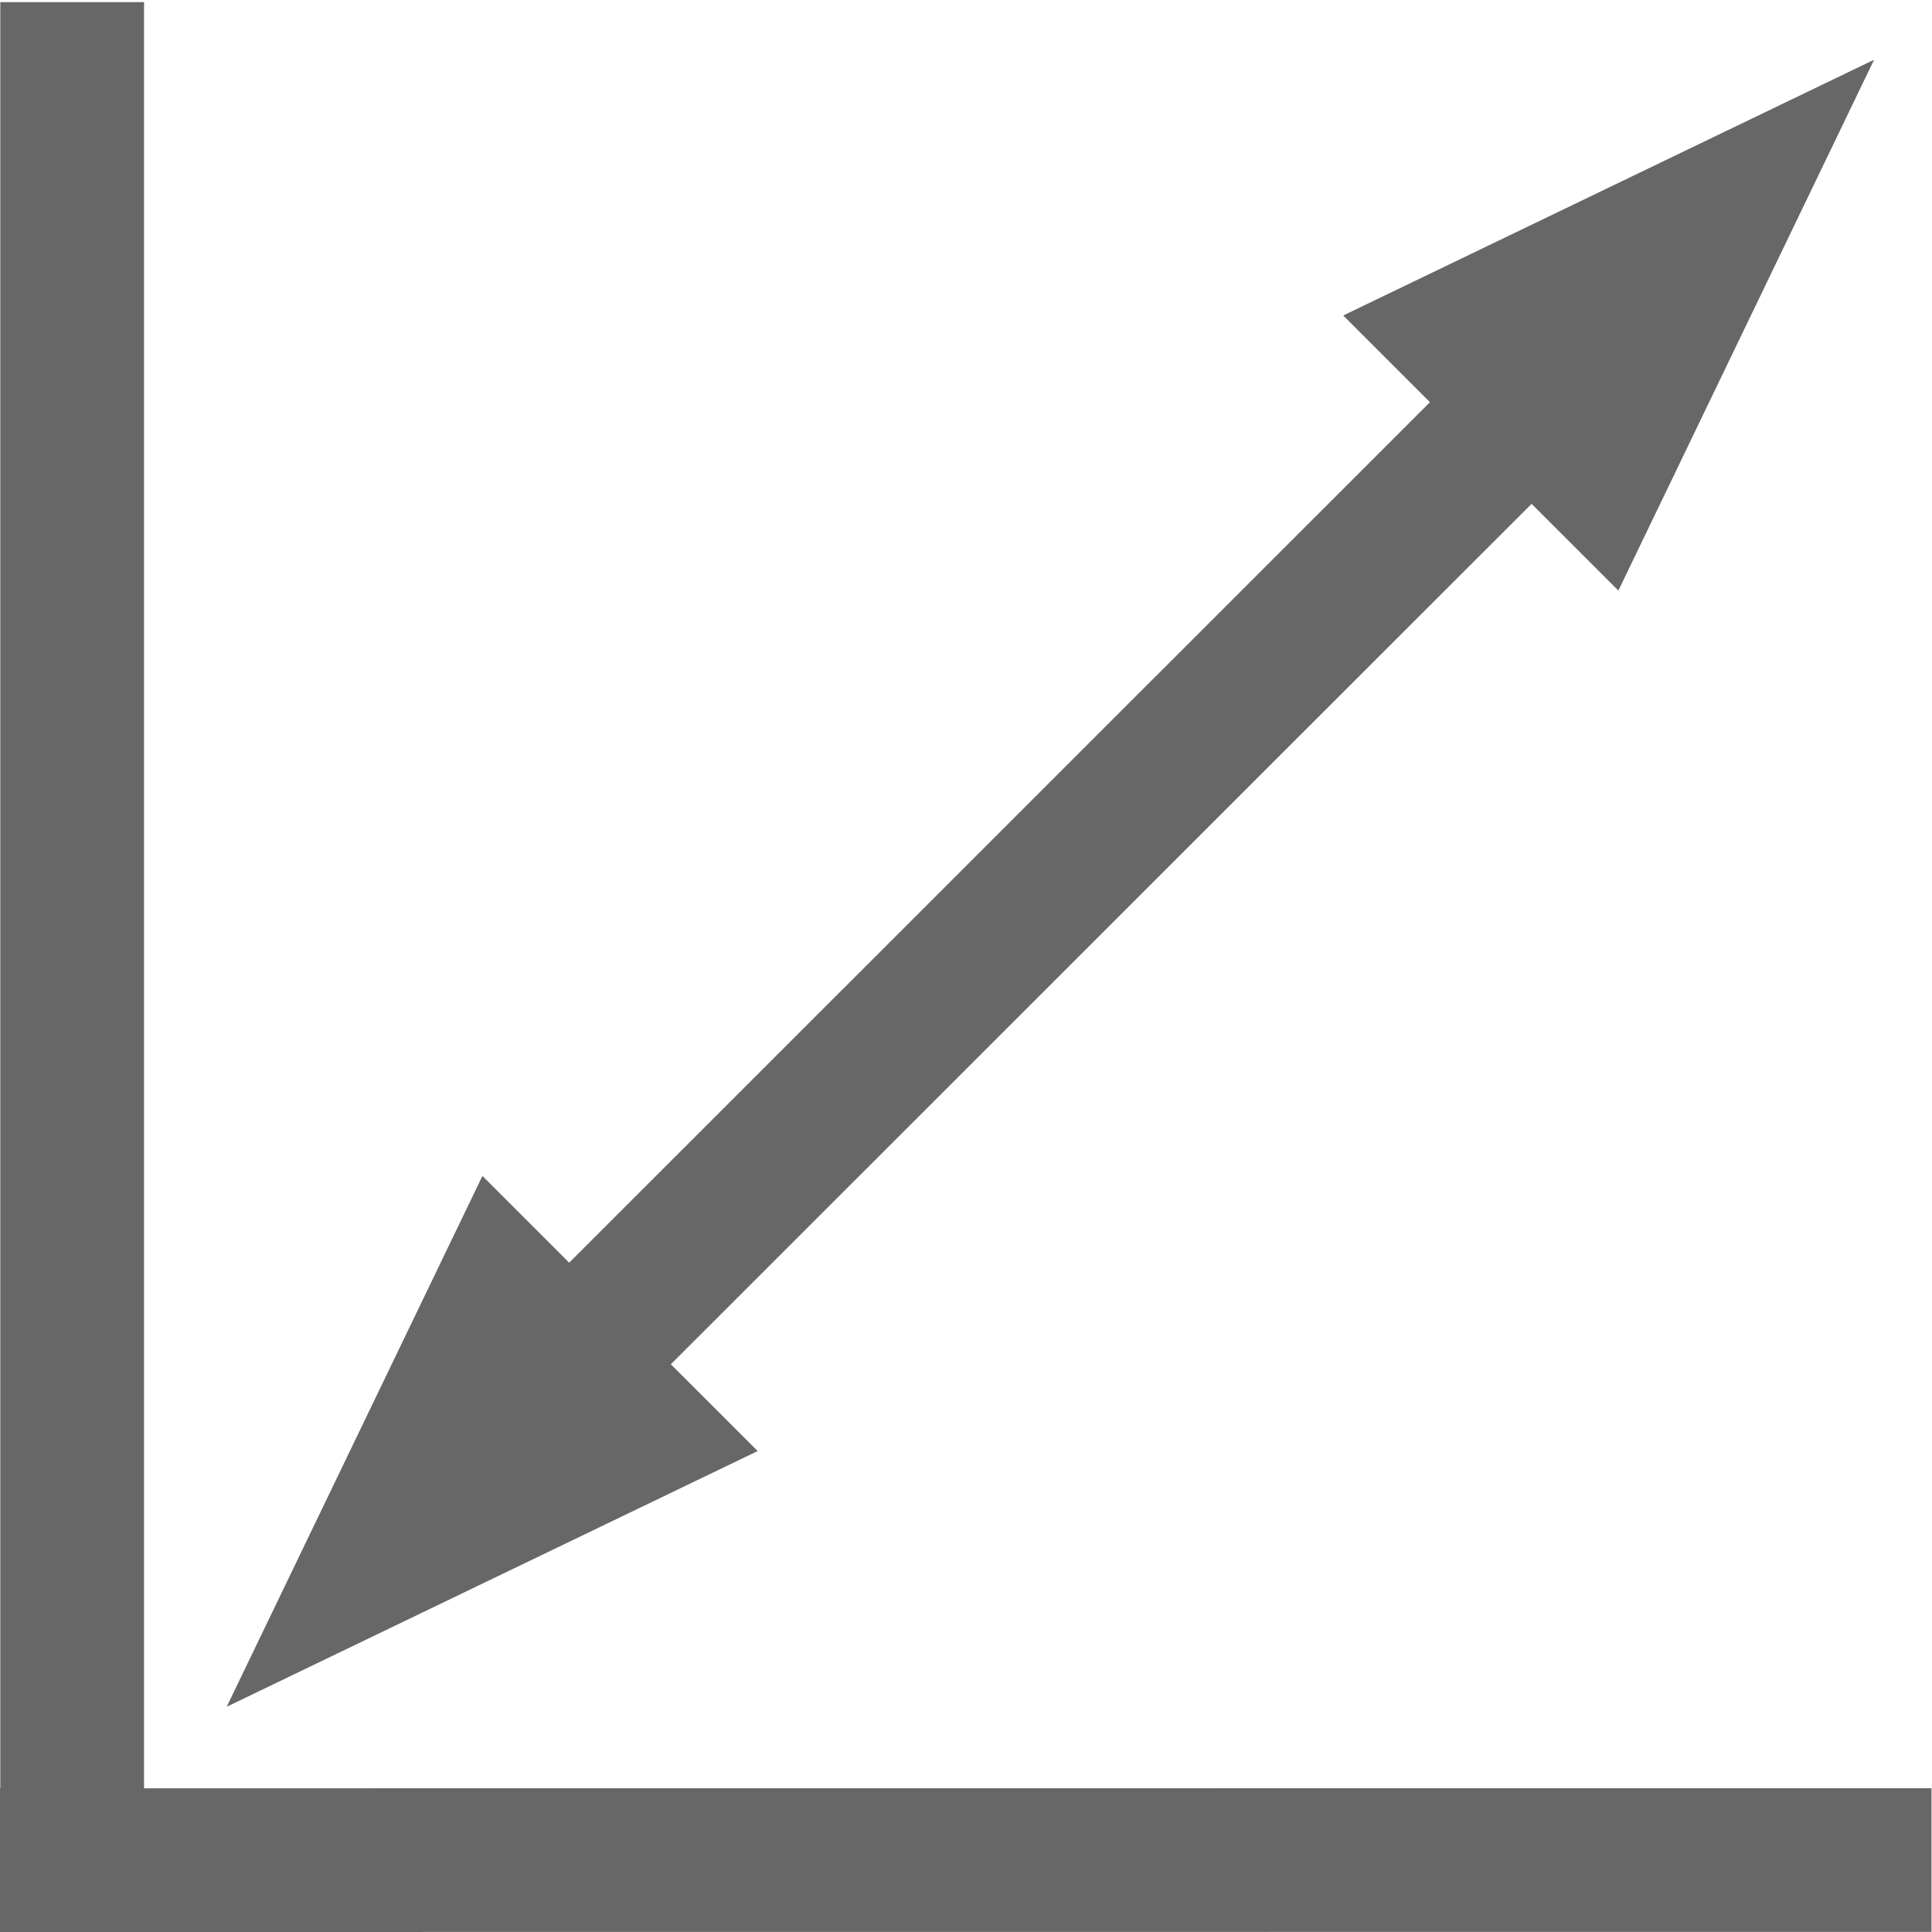
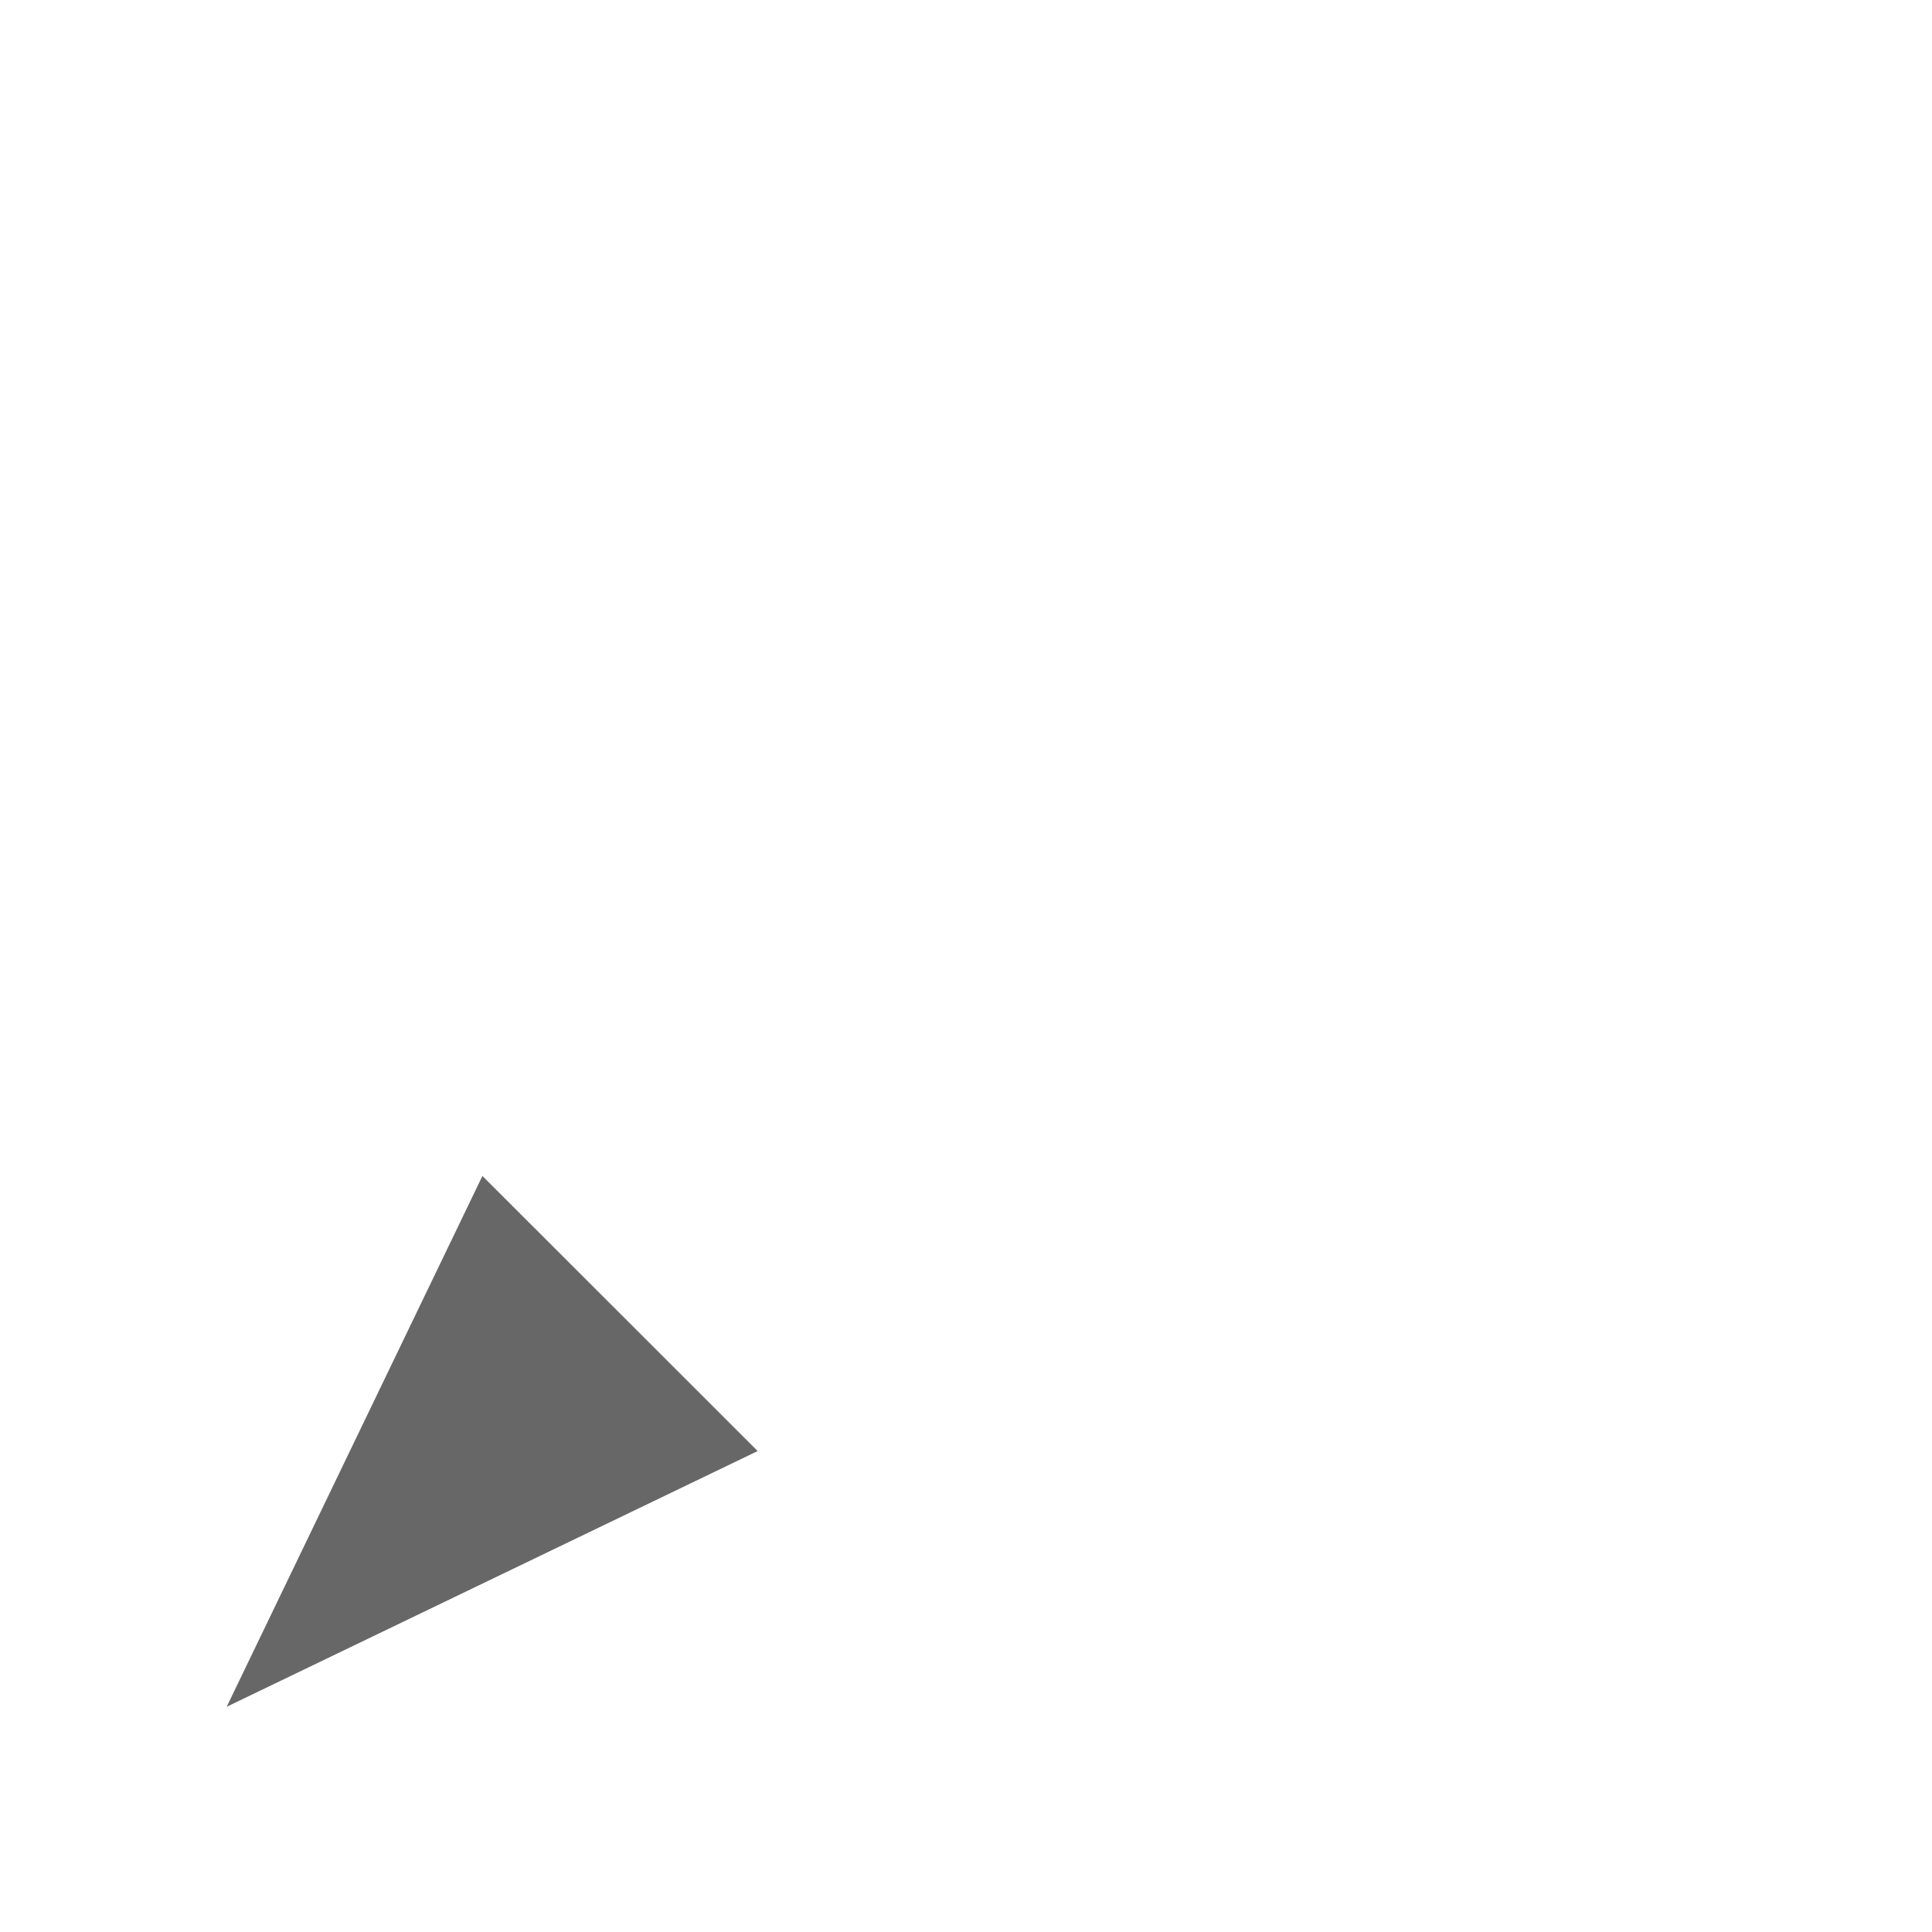
<svg xmlns="http://www.w3.org/2000/svg" viewBox="0 0 44 44" height="44" width="44" xml:space="preserve" id="svg2" version="1.1">
  <defs id="defs6" />
  <g transform="matrix(1.333,0,0,-1.333,0,44)" id="g10">
    <g transform="translate(0,2.455)" id="g12">
-       <path id="path14" style="fill:#676767;fill-opacity:1;fill-rule:nonzero;stroke:none" d="m 0,0 v -2.455 l 33,0.002 v 2.455 z" />
-     </g>
-     <path id="path16" style="fill:#676767;fill-opacity:1;fill-rule:nonzero;stroke:none" d="M 0.005,1.228 H 2.461 V 32.972 H 0.005 Z" />
+       </g>
    <g transform="translate(8.101,6.34)" id="g18">
-       <path id="path20" style="fill:#676767;fill-opacity:1;fill-rule:nonzero;stroke:none" d="m 0,0 -1.737,1.736 21.427,21.42 1.736,-1.737 z" />
-     </g>
+       </g>
    <g transform="translate(22.949,27.618)" id="g22">
-       <path id="path24" style="fill:#676767;fill-opacity:1;fill-rule:nonzero;stroke:none" d="M 0,0 4.701,-4.7 9.07,4.37 Z" />
-     </g>
+       </g>
    <g transform="translate(3.873,3.848)" id="g26">
      <path id="path28" style="fill:#676767;fill-opacity:1;fill-rule:nonzero;stroke:none" d="m 0,0 4.369,9.069 4.703,-4.7 z" />
    </g>
  </g>
</svg>